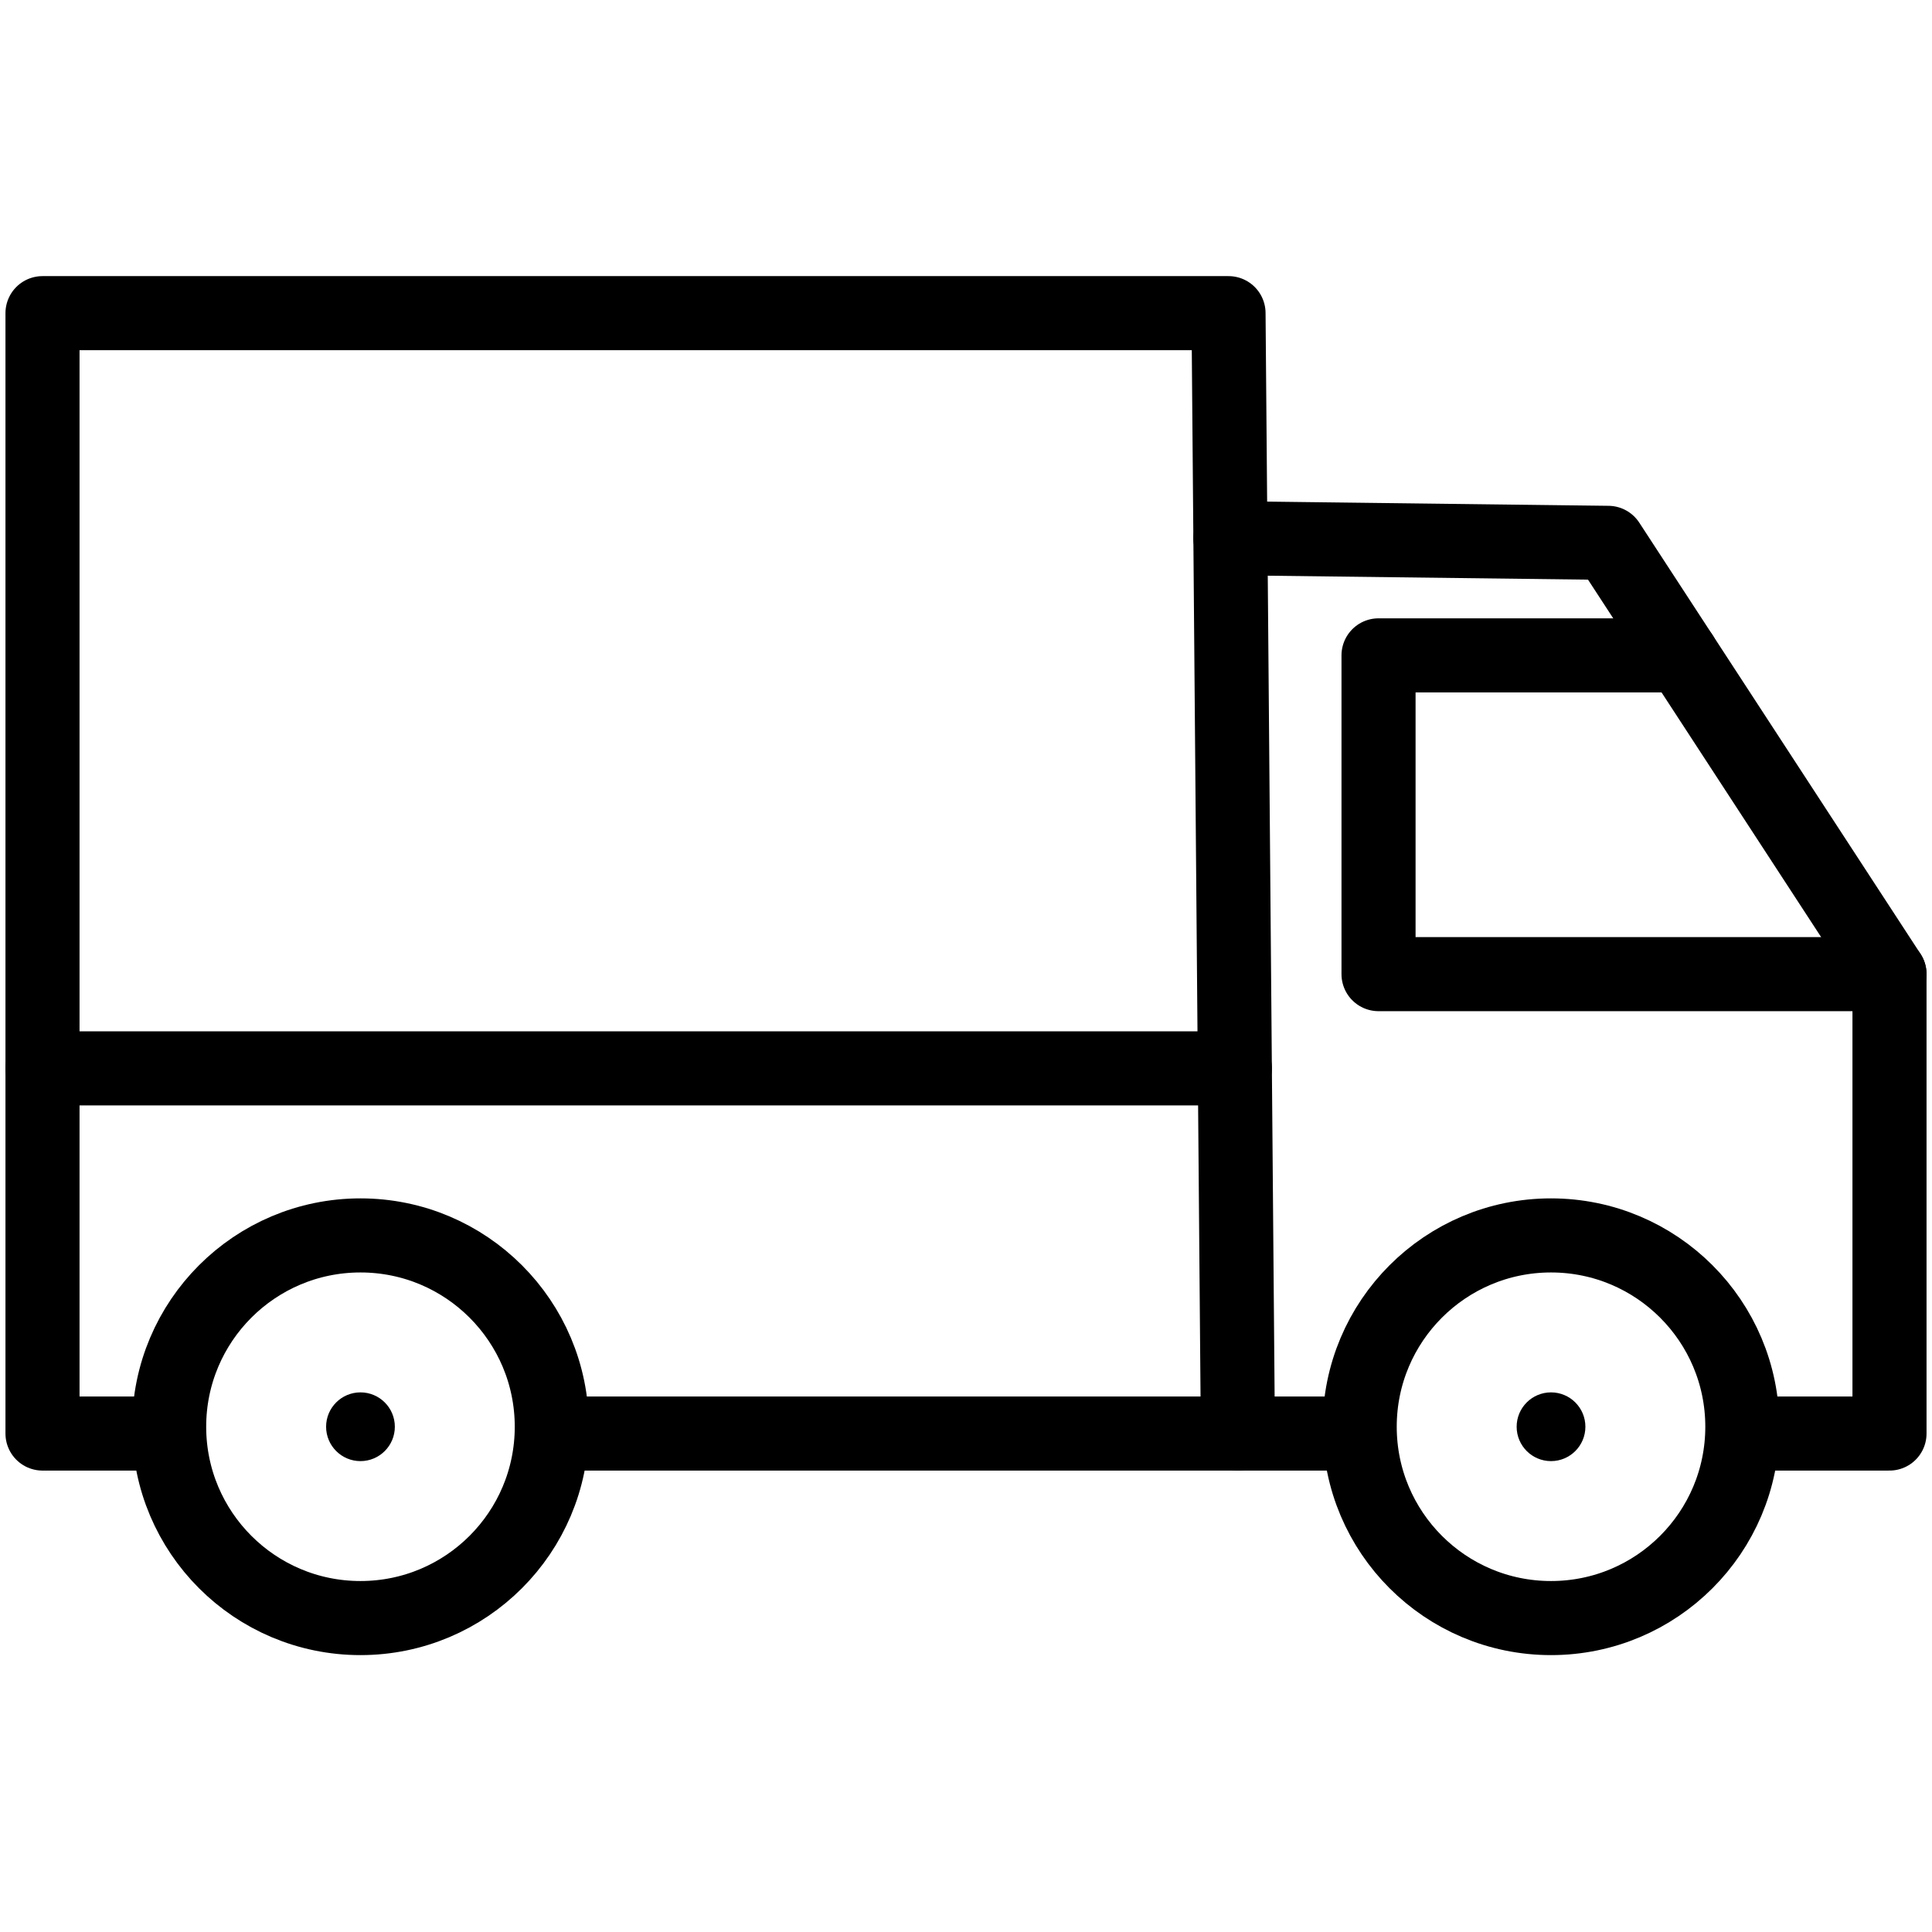
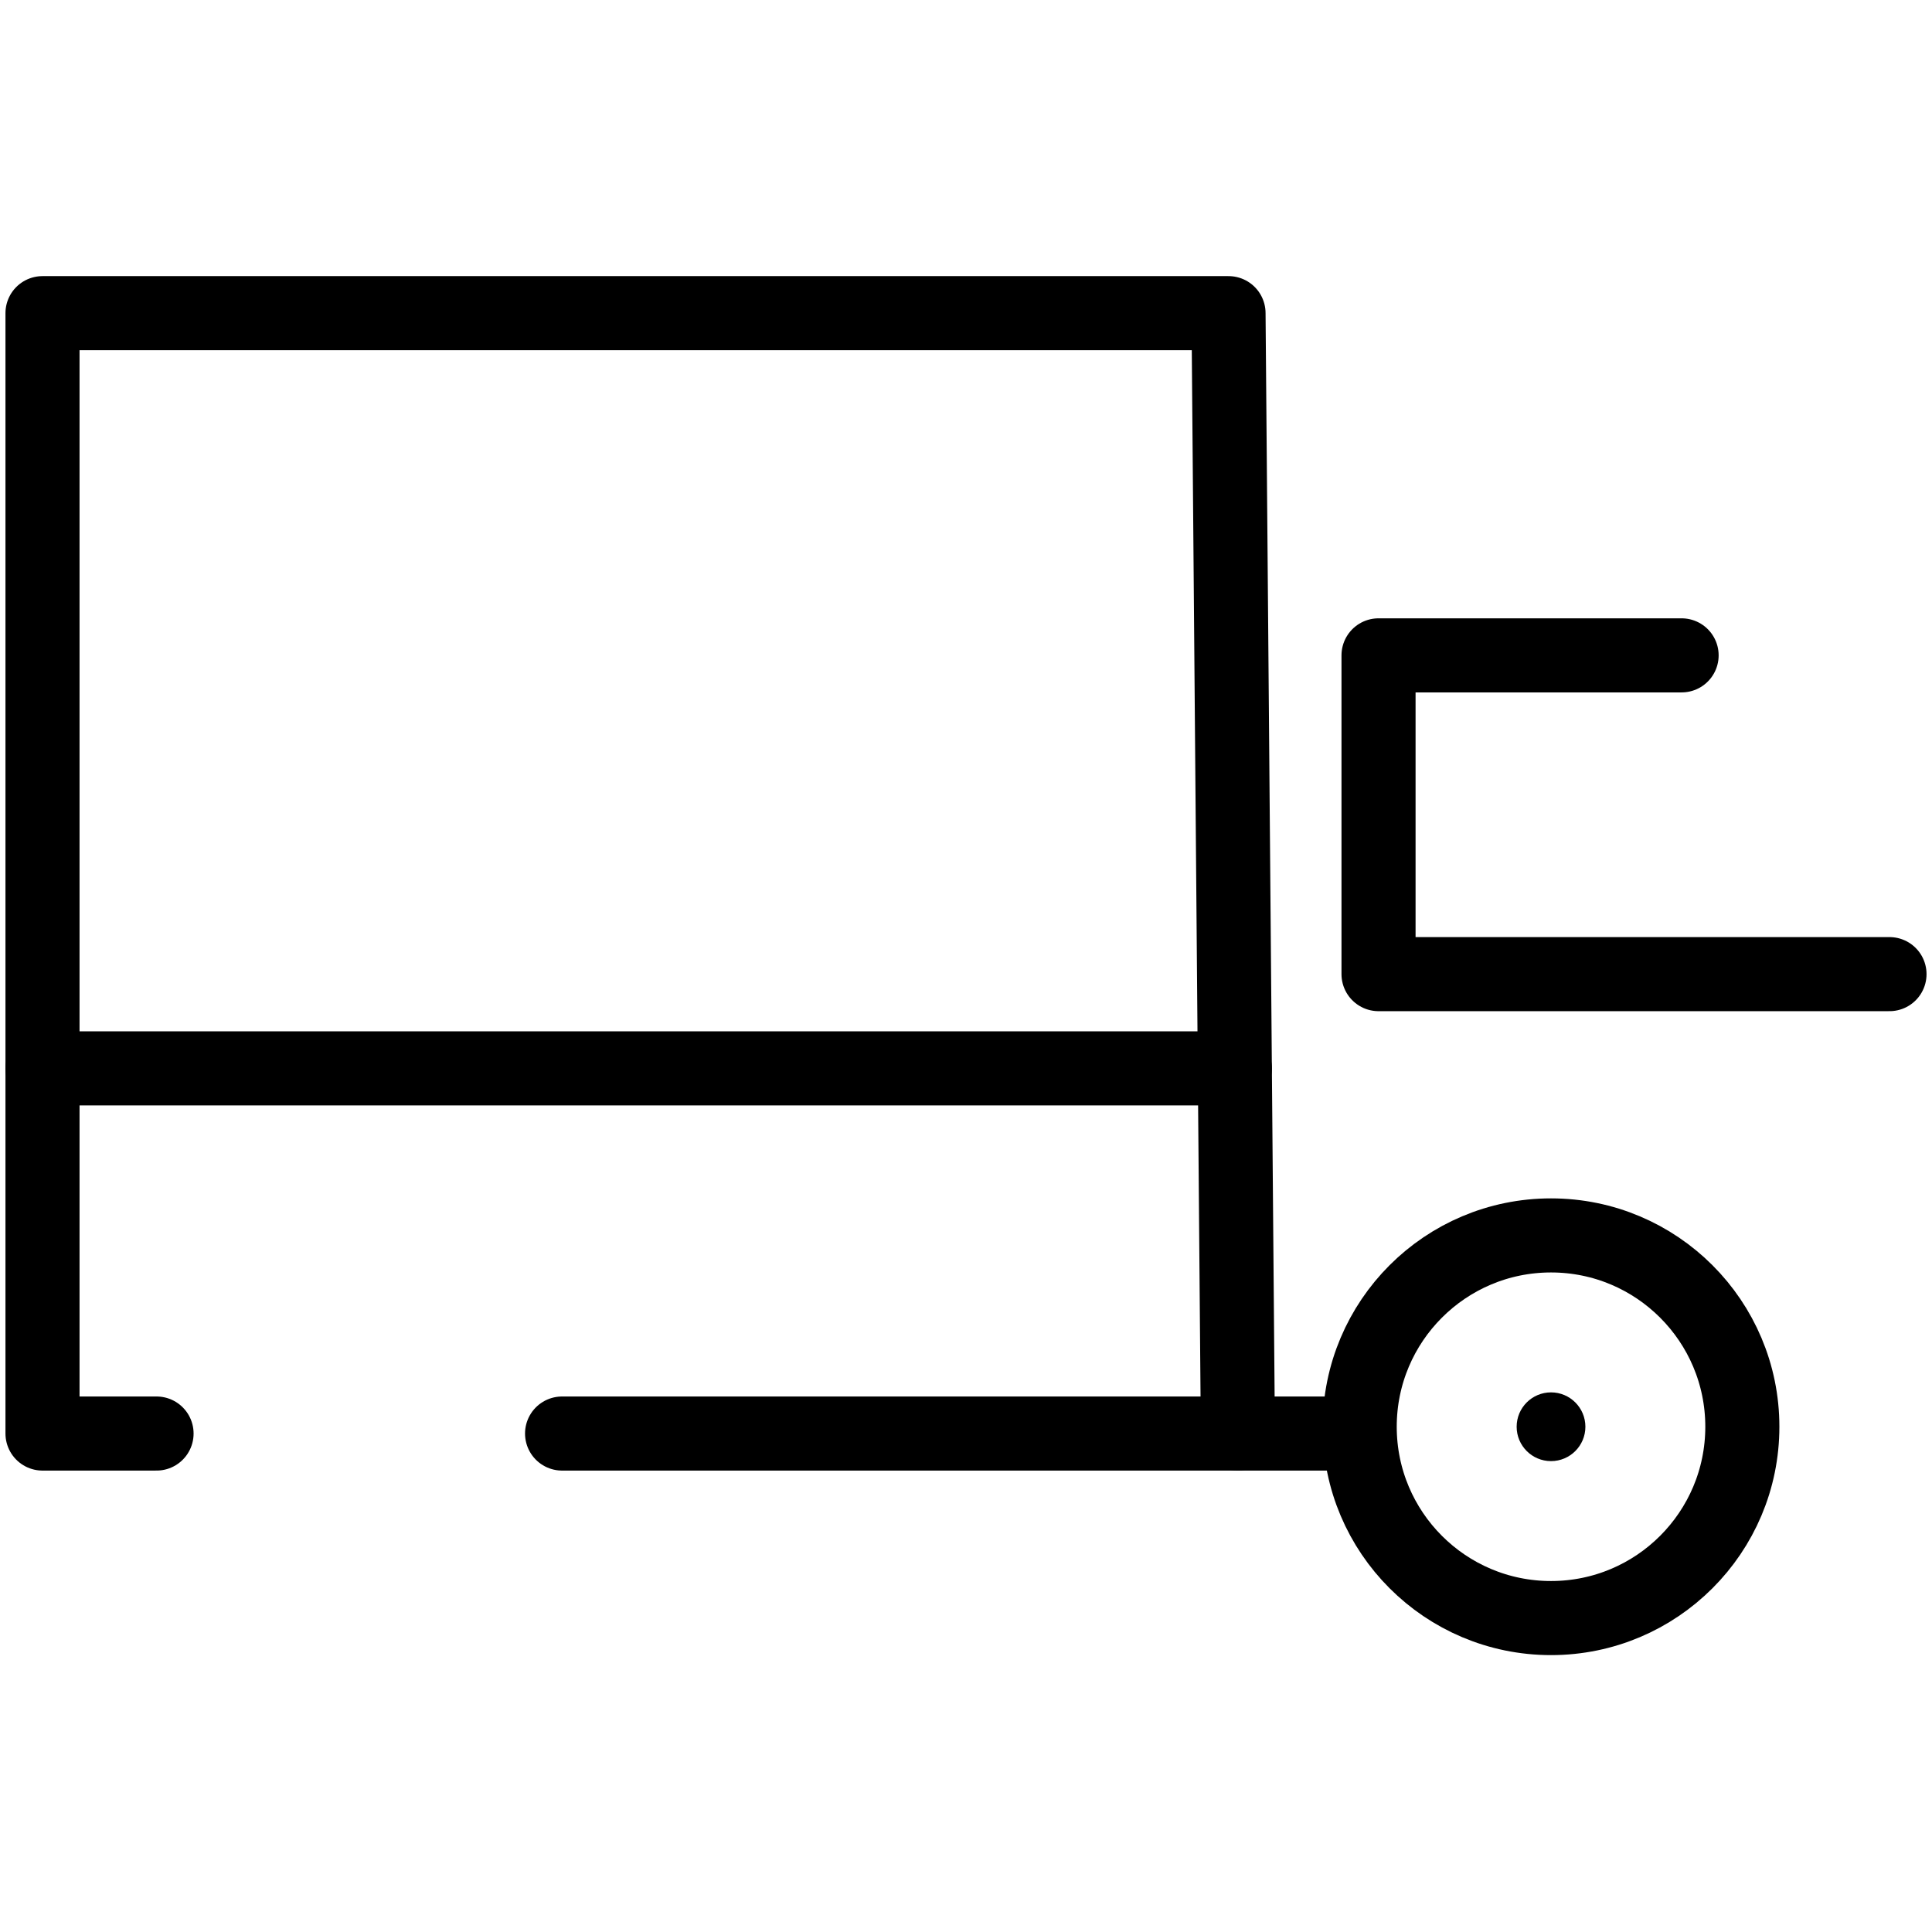
<svg xmlns="http://www.w3.org/2000/svg" id="Livello_1" data-name="Livello 1" viewBox="0 0 2000 2000">
  <defs>
    <style>
      .cls-1 {
        fill: none;
        stroke: #000;
        stroke-linecap: round;
        stroke-linejoin: round;
        stroke-width: 76.69px;
      }
    </style>
  </defs>
  <g>
-     <polyline class="cls-1" points="1820.36 1483.99 1956 1483.99 1956 1008.42 1726.62 656.7 1664.83 561.96 1273.71 557.14" />
    <line class="cls-1" x1="581.86" y1="1483.99" x2="1389.3" y2="1483.99" />
    <polyline class="cls-1" points="1281.46 1483.99 1271.76 324.18 44 324.18 44 1483.99 162.06 1483.99" />
    <polyline class="cls-1" points="1956 1008.42 1427.05 1008.42 1427.05 678.43 1740.79 678.43" />
    <line class="cls-1" x1="1278.3" y1="1105.99" x2="44" y2="1105.99" />
-     <circle class="cls-1" cx="373.16" cy="1476.96" r="198.06" />
    <circle class="cls-1" cx="1605.61" cy="1476.96" r="198.06" />
  </g>
-   <circle cx="373.16" cy="1476.96" r="35.58" />
  <circle cx="1605.61" cy="1476.96" r="35.58" />
</svg>